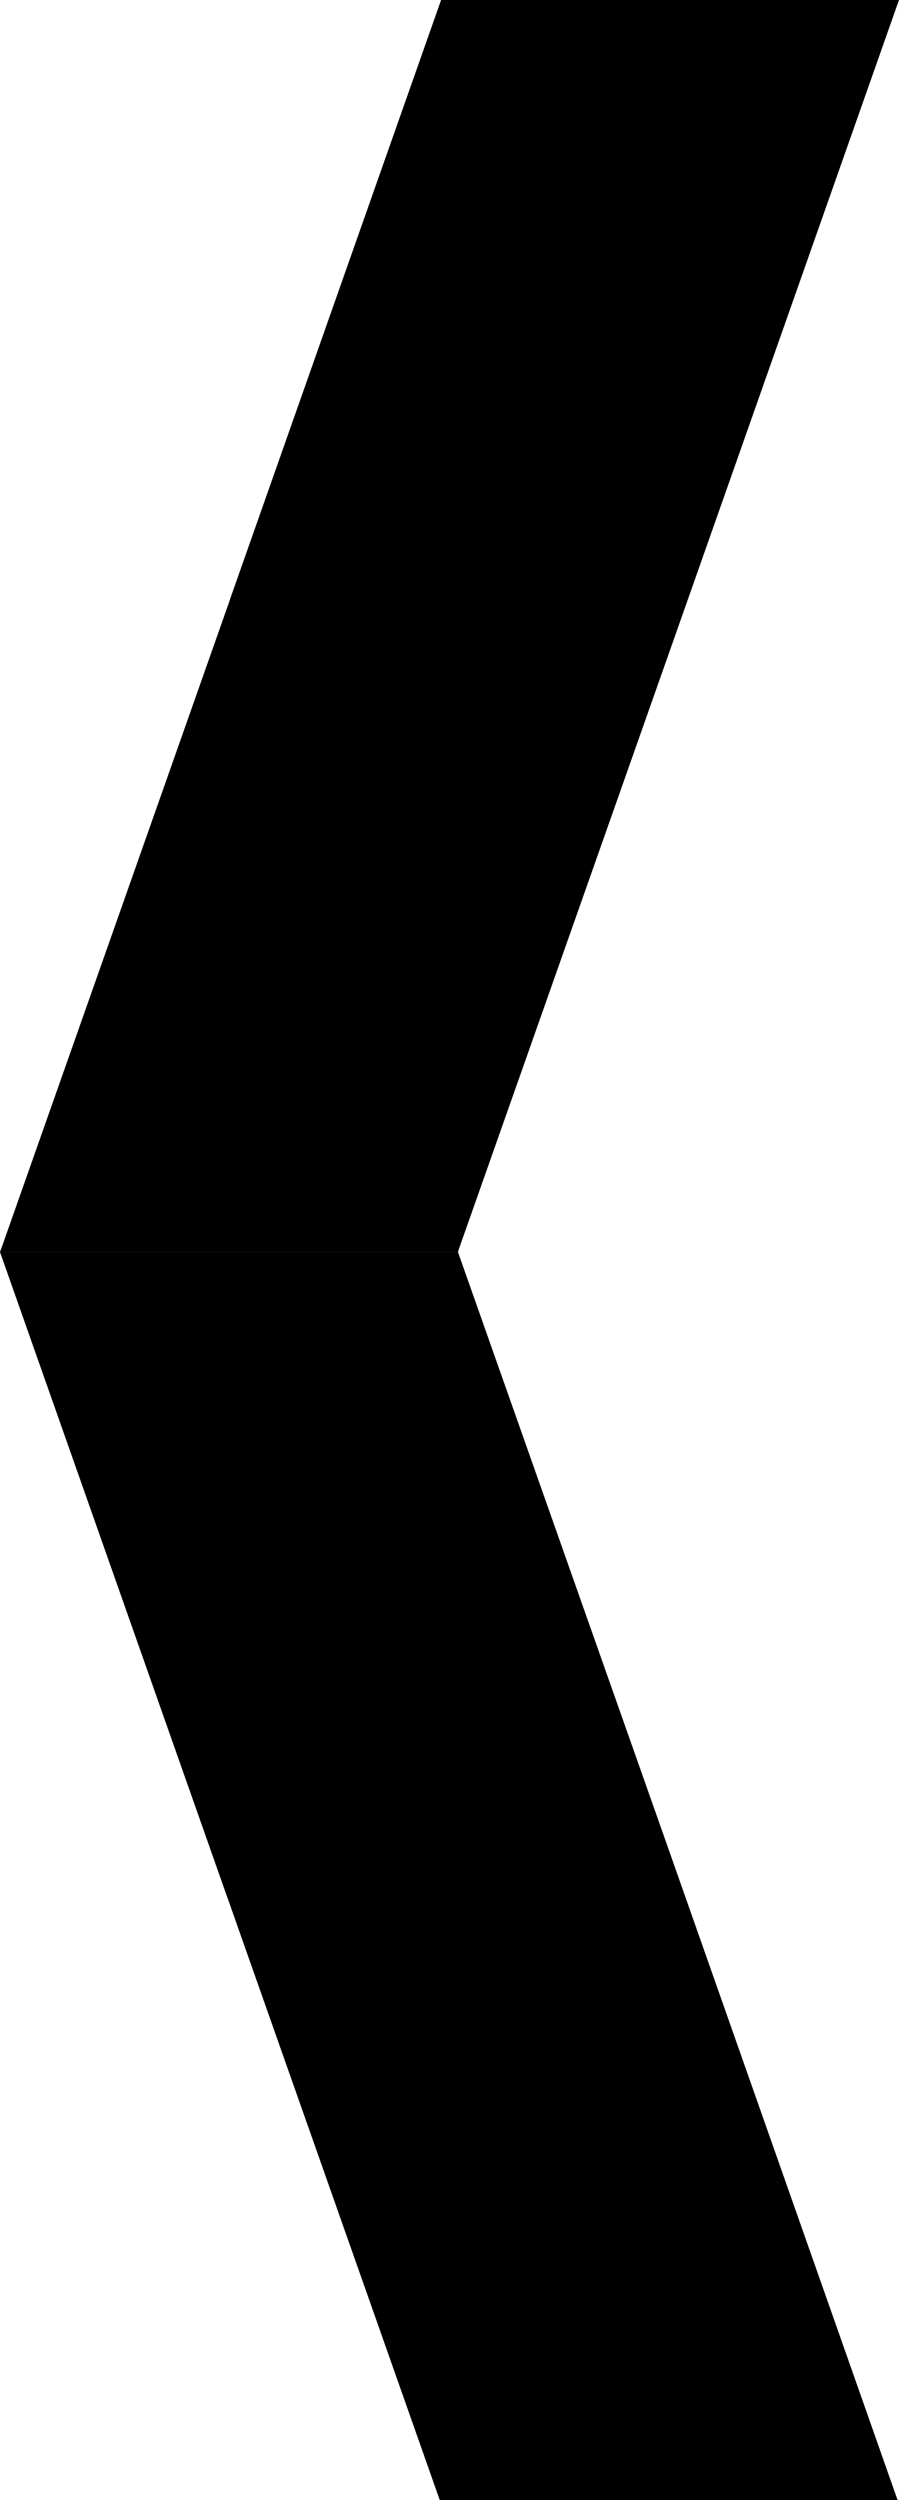
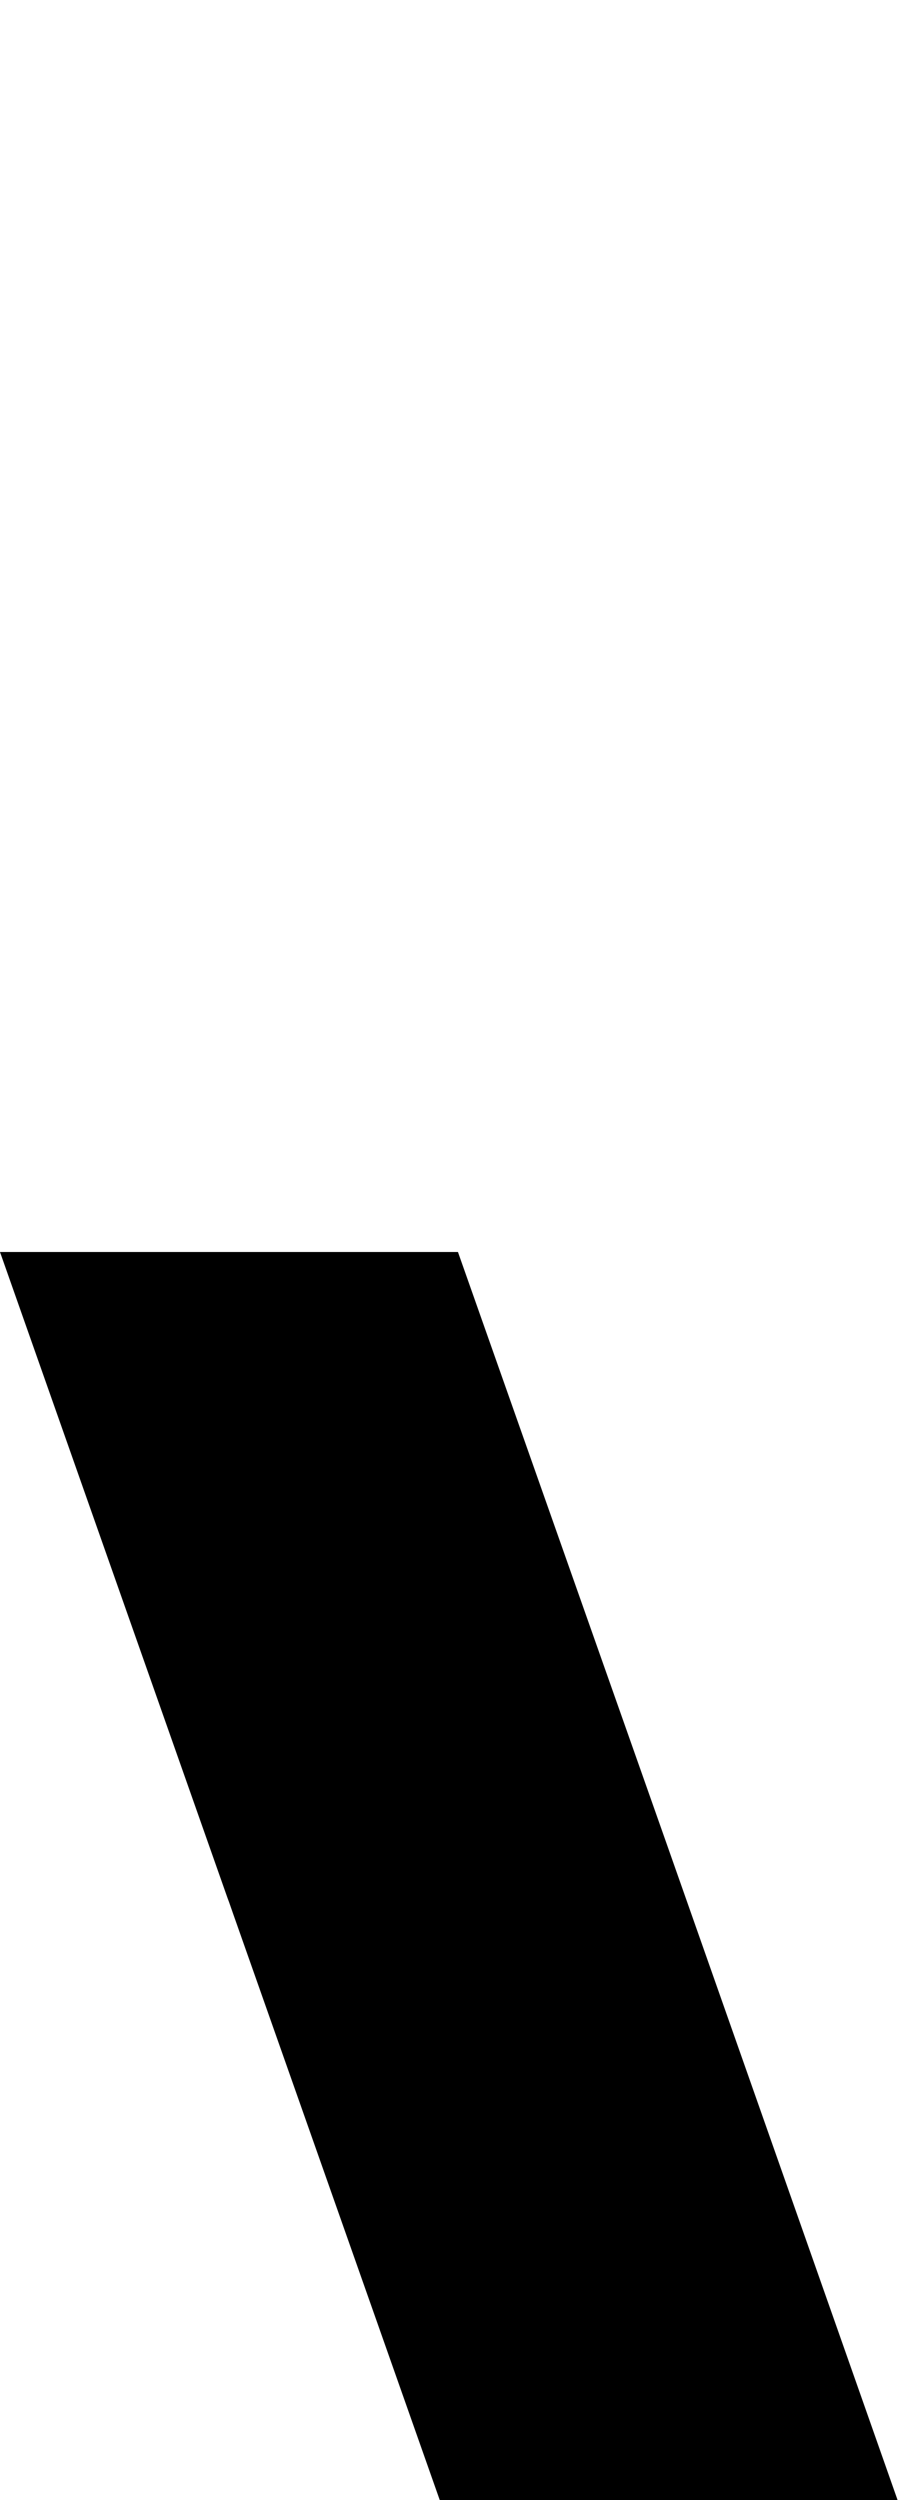
<svg xmlns="http://www.w3.org/2000/svg" width="14.782" height="41.09" viewBox="0 0 14.782 41.09">
  <g id="Groupe_56181" data-name="Groupe 56181" transform="translate(-50.899 -999.831)">
    <g id="Groupe_35" data-name="Groupe 35" transform="translate(1061.334 116.872) rotate(90)">
      <path id="Tracé_31" data-name="Tracé 31" d="M14.759,20.513H7.231l-3.4-9.643-.066-.189-.024-.064L0,0H7.53L11,9.835Z" transform="translate(903.536 1010.435) rotate(-90)" />
-       <path id="Tracé_32" data-name="Tracé 32" d="M14.782,0,11.019,10.68v0L7.551,20.513l-.021.064H0l.024-.064L3.766,9.9l.021-.064L7.253,0Z" transform="translate(882.958 1010.435) rotate(-90)" />
    </g>
  </g>
</svg>